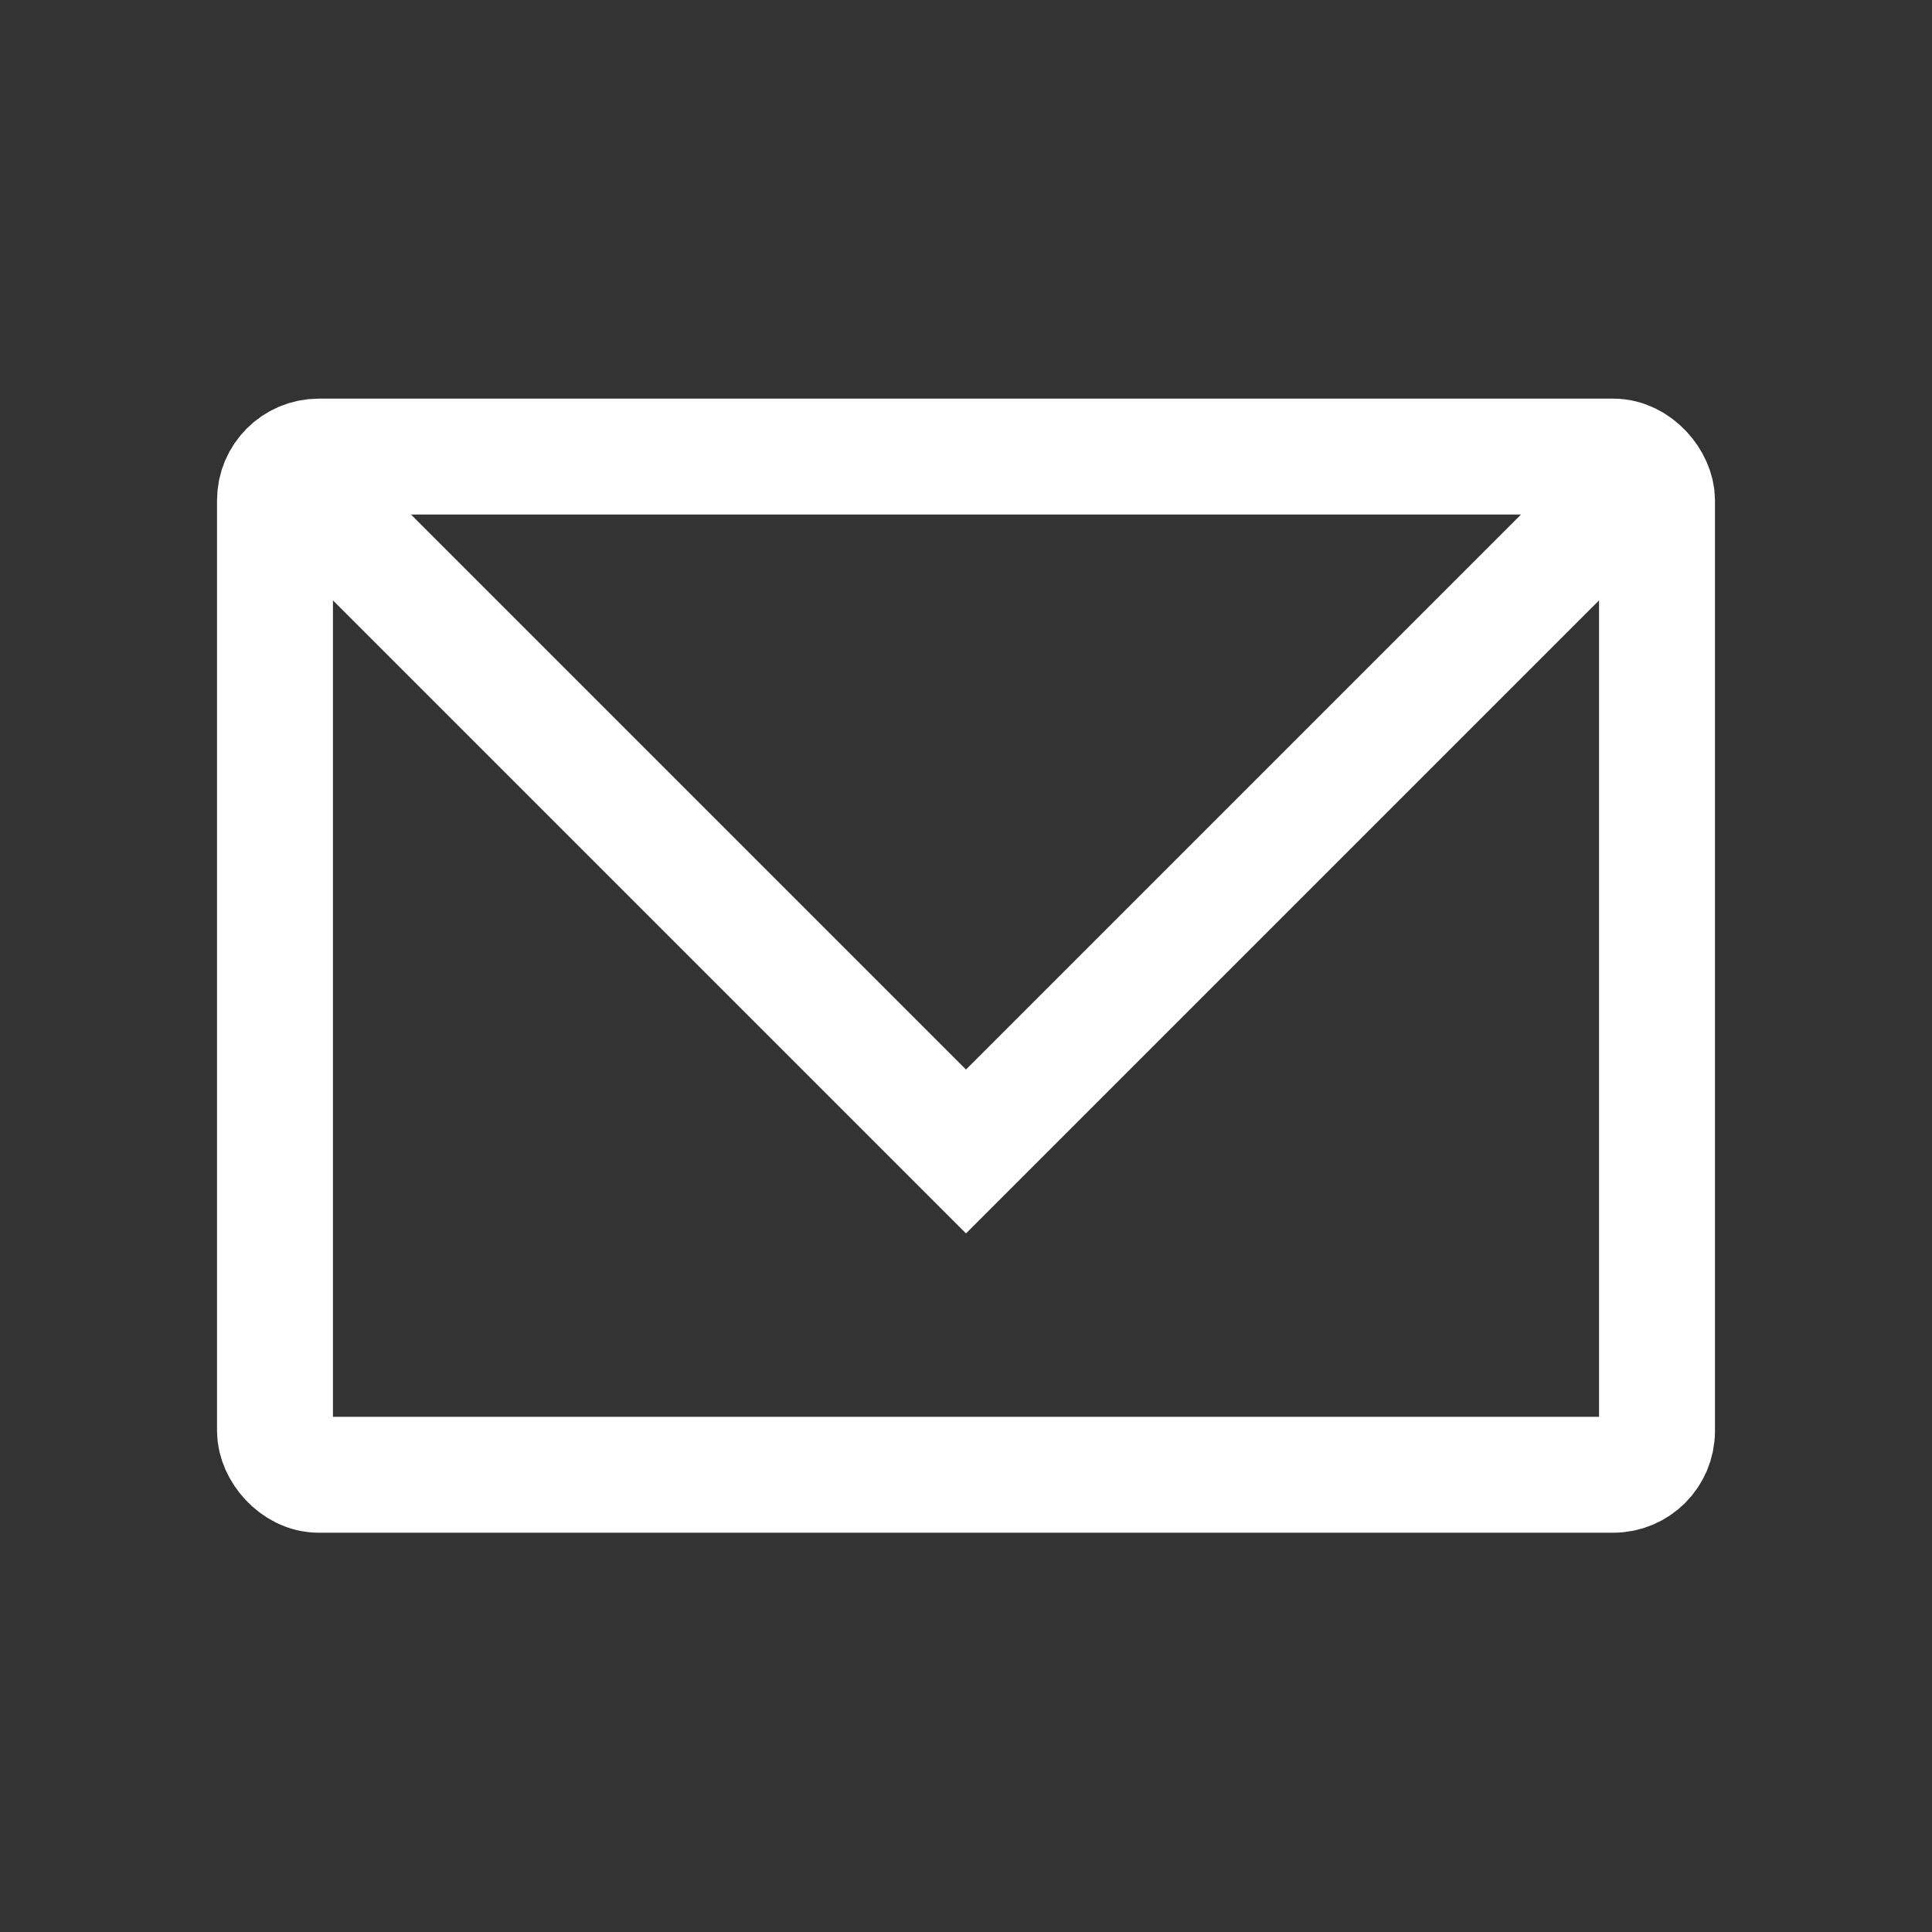
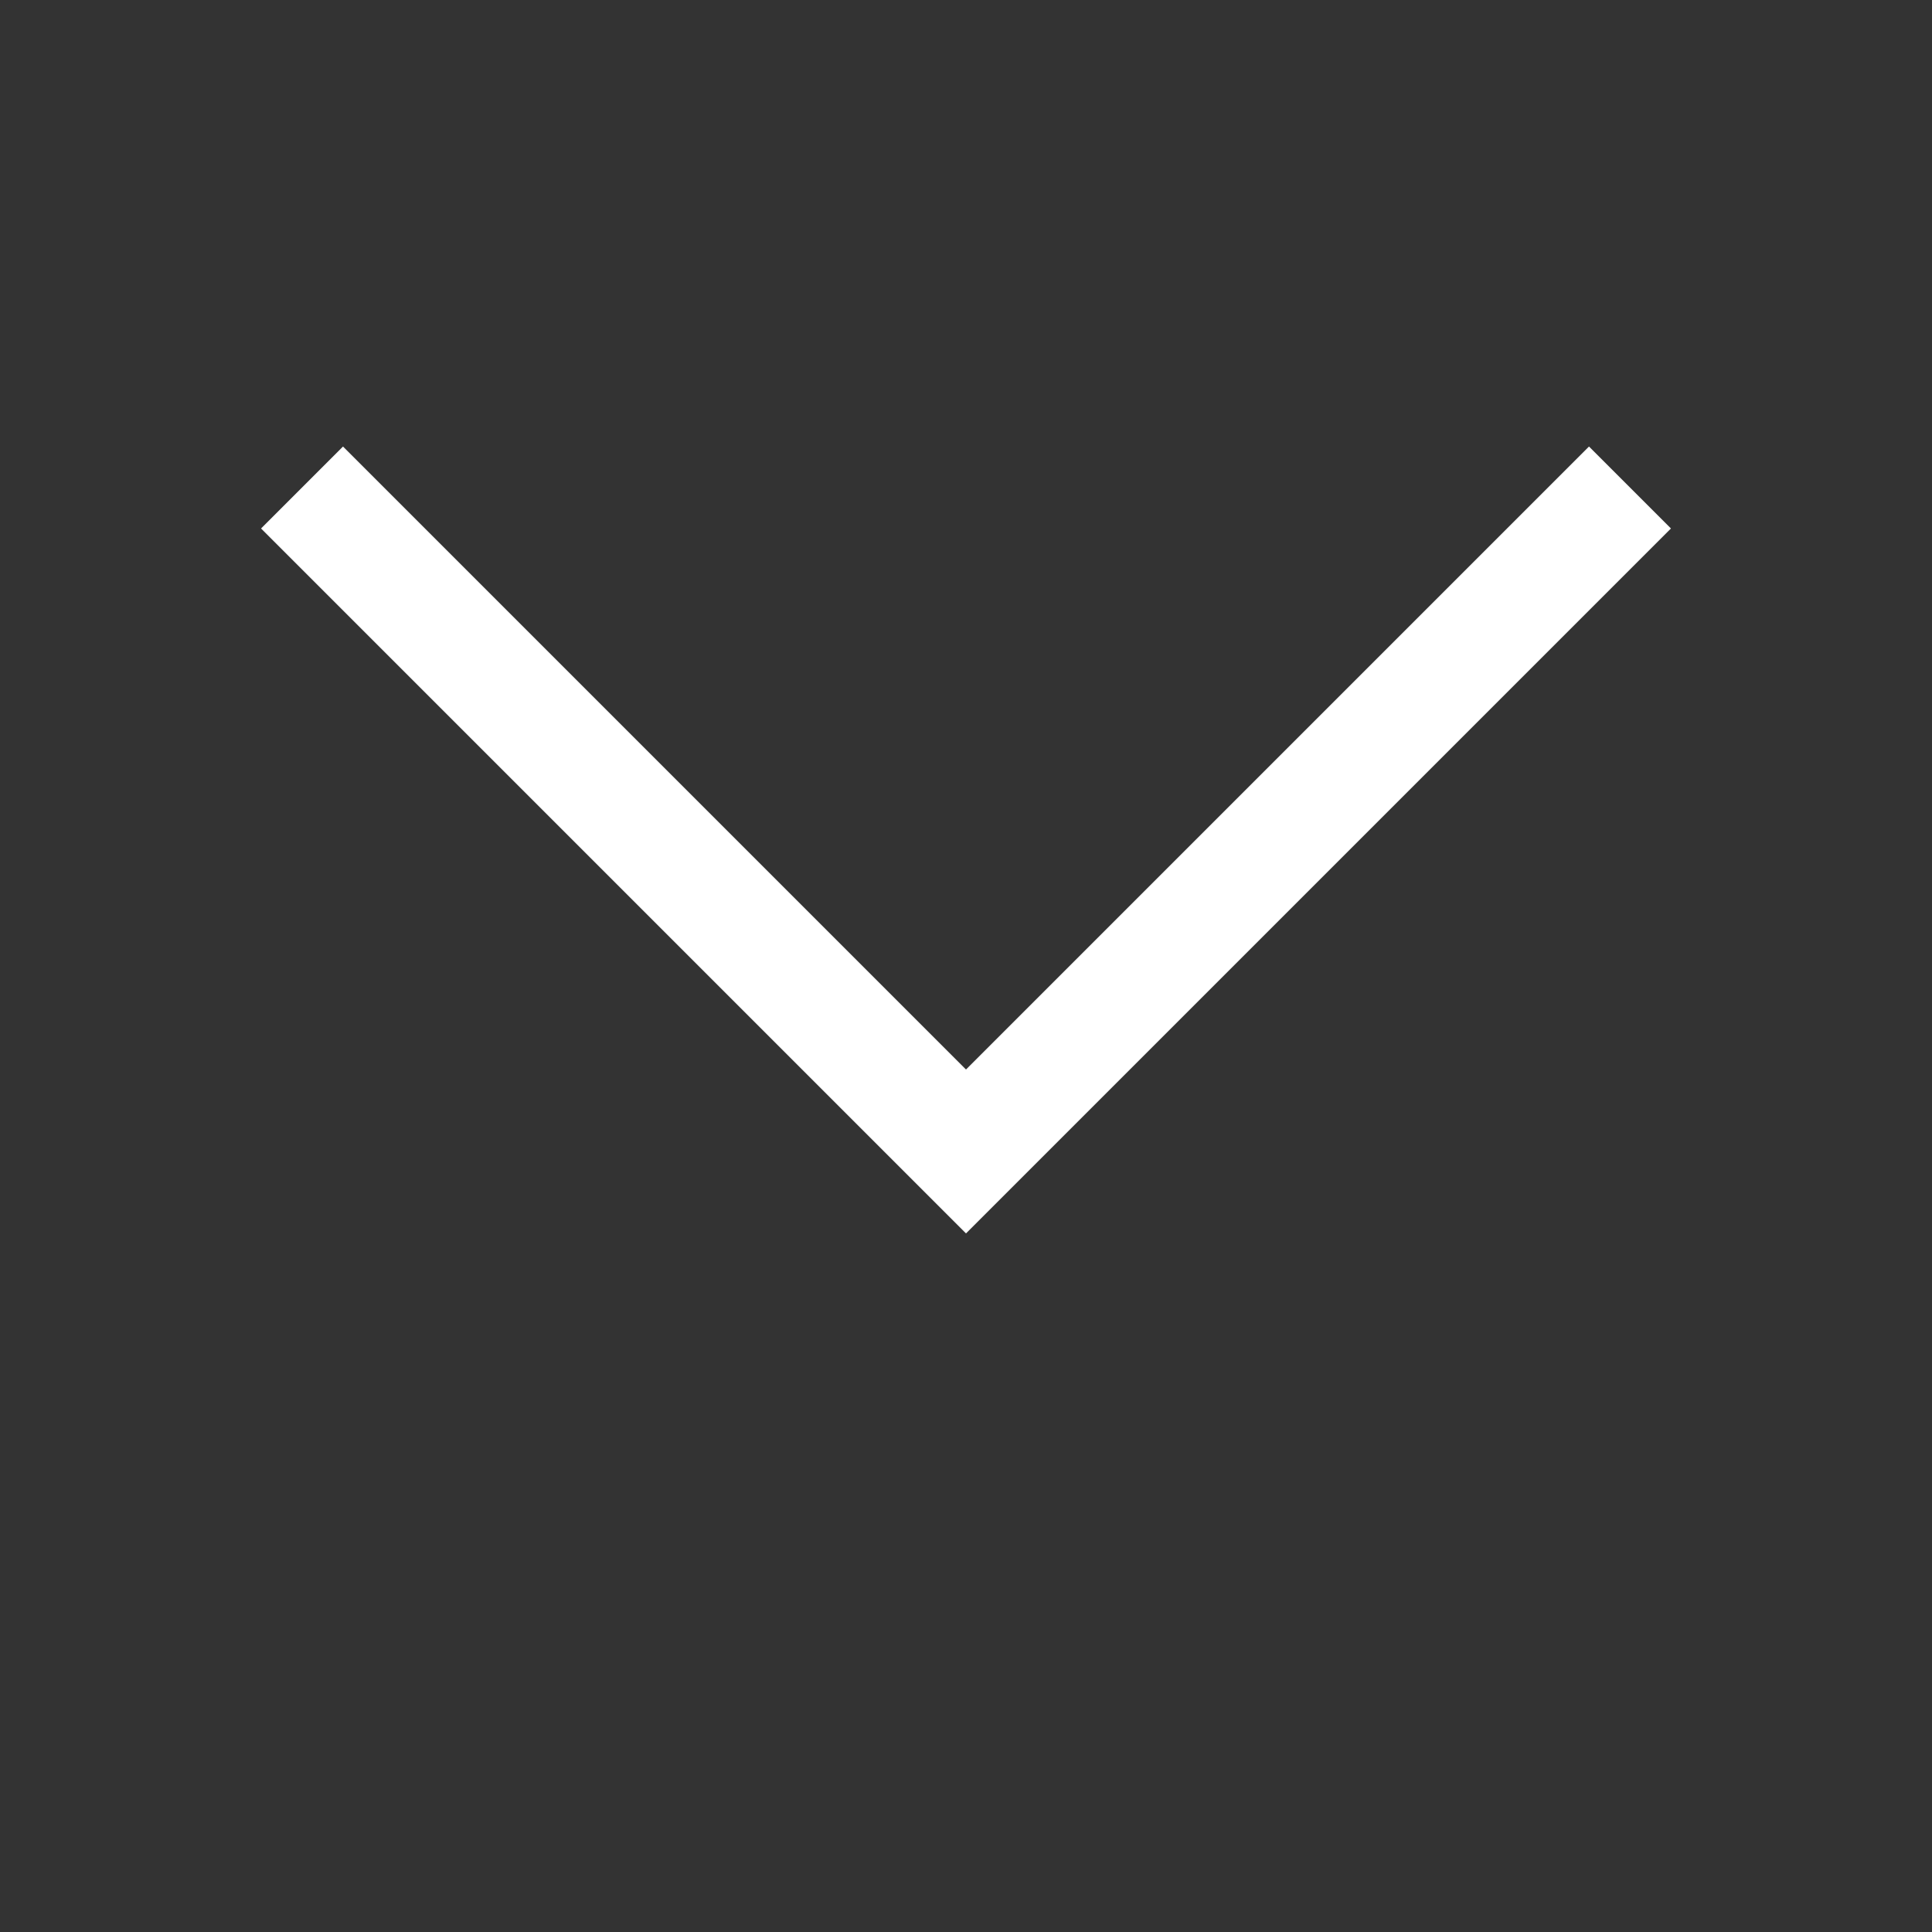
<svg xmlns="http://www.w3.org/2000/svg" viewBox="0 0 30 30">
  <rect x="0" y="0" width="30" height="30" fill="#333333" stroke="none" />
  <defs>
    <style>.cls-1{fill:none;stroke:#fff;stroke-width:1.8px;}</style>
  </defs>
  <g id="Layer_2" data-name="Layer 2">
-     <rect class="cls-1" x="4.27" y="7.09" width="21.46" height="15.81" rx="0.68" />
    <polyline class="cls-1" points="25.31 7.57 15 17.88 4.69 7.57" />
  </g>
</svg>